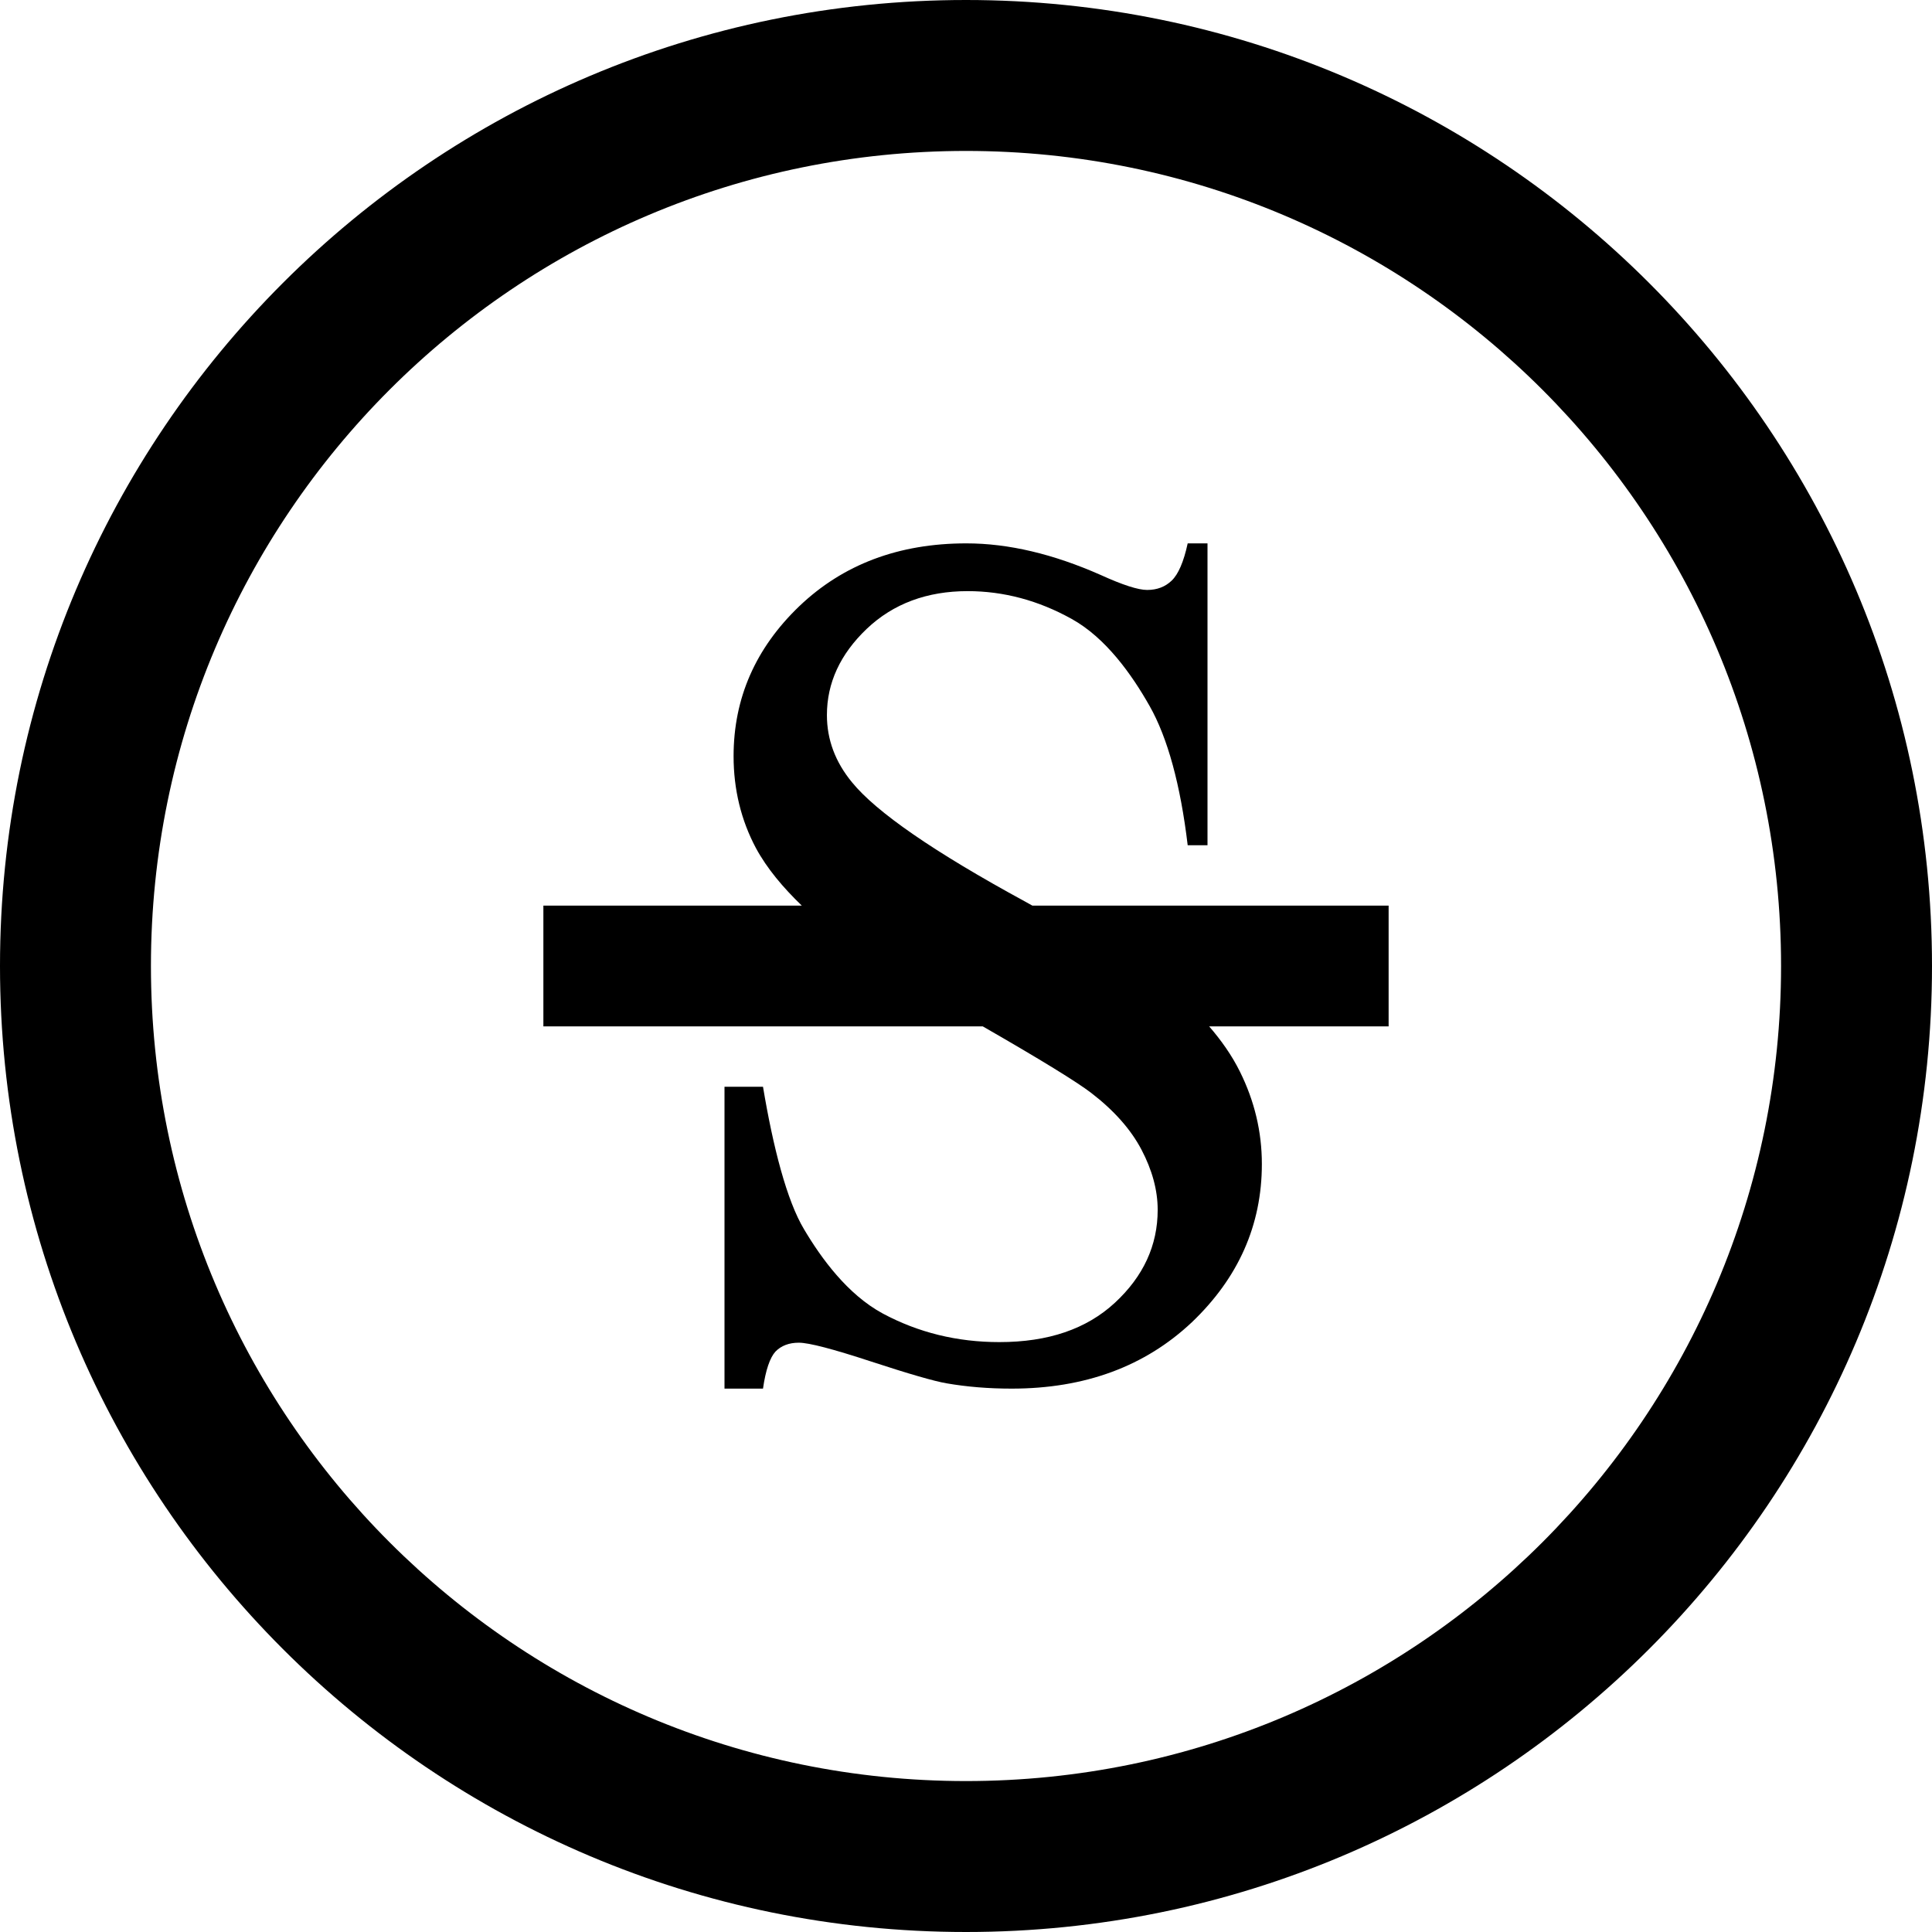
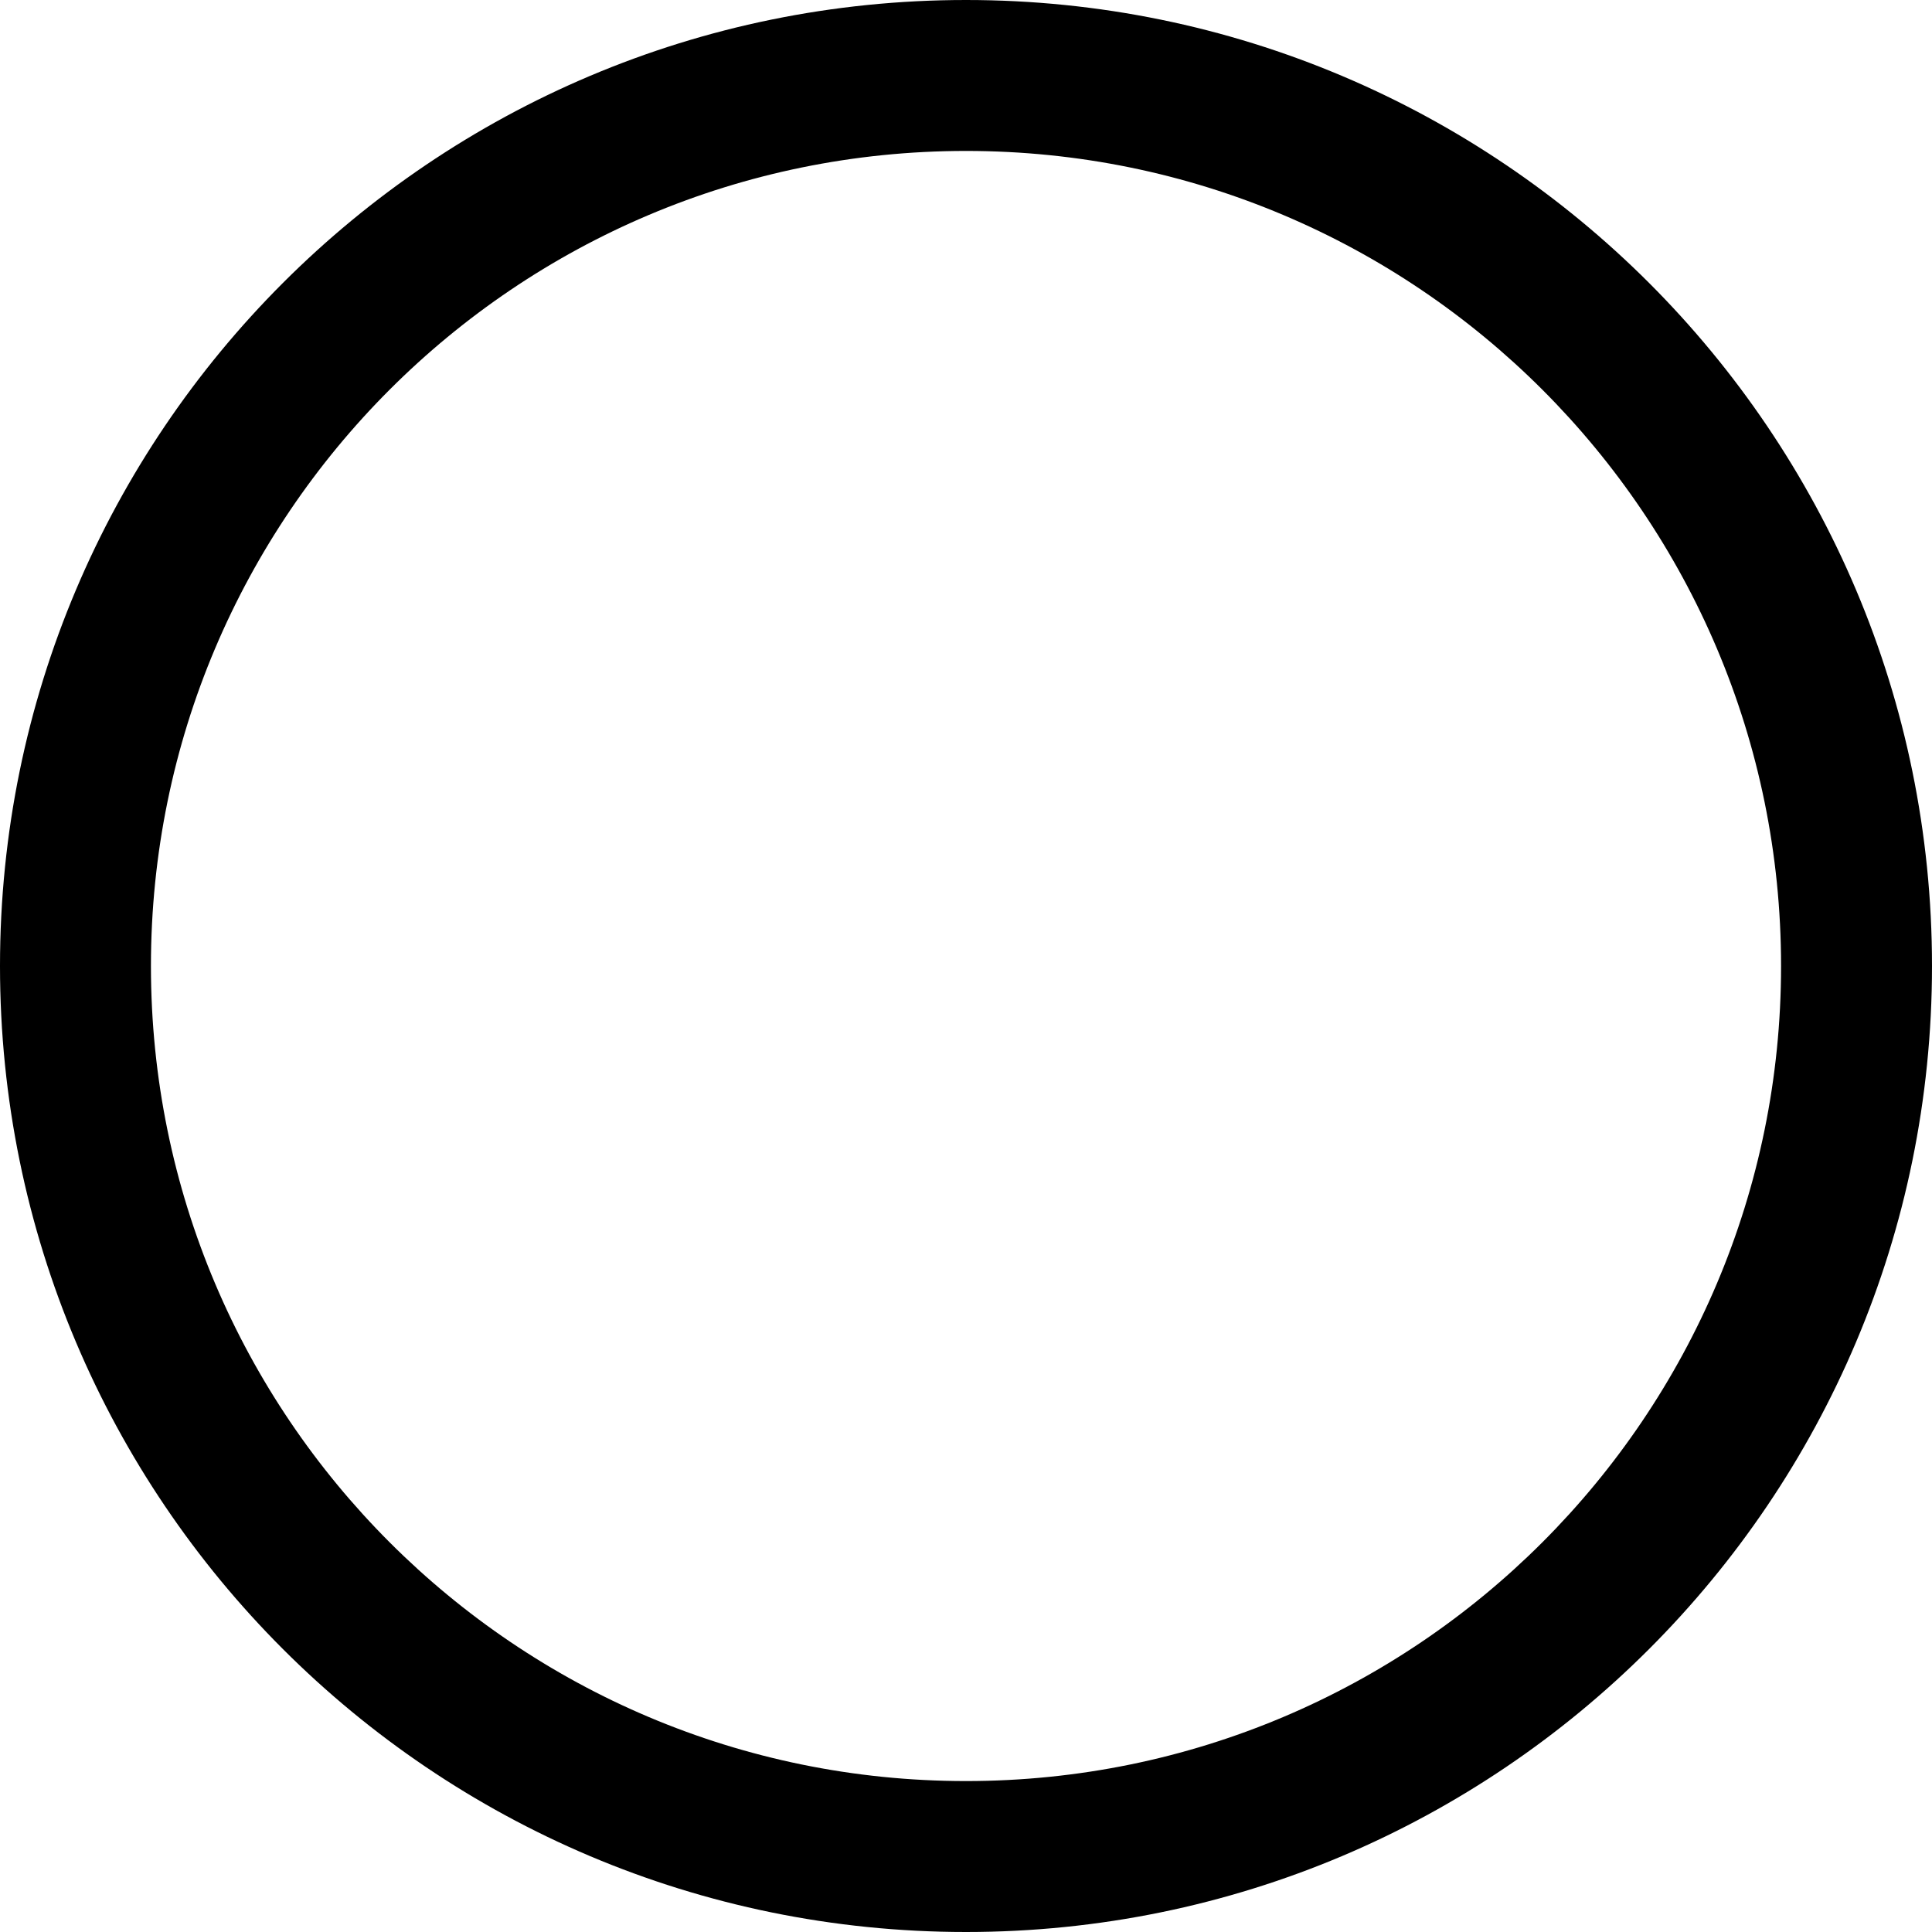
<svg xmlns="http://www.w3.org/2000/svg" version="1.1" id="Layer_1" x="0px" y="0px" width="512px" height="512px" viewBox="0 0 512 512" enable-background="new 0 0 512 512" xml:space="preserve">
-   <path d="M256,0C114.609,0,0,114.609,0,256s114.609,256,256,256s256-114.609,256-256S397.391,0,256,0z M256,472  c-119.297,0-216-96.703-216-216S136.703,40,256,40s216,96.703,216,216S375.297,472,256,472z" />
-   <path d="M368,240h-94.406c-0.688-0.375-1.219-0.688-1.906-1.062c-24.188-13.156-39.453-23.719-45.875-31.594  c-4.438-5.375-6.672-11.312-6.672-17.844c0-8.531,3.531-16.156,10.547-22.844c7.031-6.688,16-10,26.75-10  c9.516,0,18.75,2.453,27.609,7.391c8.969,4.984,15.844,14.625,20.609,23.047c4.781,8.438,8.188,20.906,10.094,36.906H320v-80h-5.25  c-1.062,4.938-2.516,8.219-4.234,9.859c-1.703,1.641-3.859,2.484-6.516,2.484c-2.375,0-6.469-1.312-12.266-3.953  c-12.609-5.578-24.453-8.391-35.656-8.391c-17.891,0-32.641,5.562-44.266,16.656c-11.594,11.125-17.406,24.359-17.406,39.75  c0,8.812,2,16.969,5.906,24.312c2.953,5.469,7.219,10.5,12.172,15.281H144v32h116.438c15.297,8.781,25.062,14.797,28.766,17.656  c6.016,4.625,10.469,9.641,13.297,15.016c2.812,5.359,4.297,10.703,4.297,15.953c0,9.438-3.812,17.656-11.344,24.625  s-17.672,10.422-30.625,10.422c-11.188,0-21.484-2.531-30.891-7.578c-9.344-5.047-16.312-14.656-20.844-22.297  C208.5,318.156,204.875,304,202.203,288H192v80h10.203c0.703-4.953,1.859-8.234,3.297-9.812c1.516-1.562,3.594-2.359,6.188-2.359  c2.688,0,9.062,1.672,19.156,4.984c10.109,3.312,16.781,5.234,20,5.781c5.406,0.938,11.172,1.406,17.25,1.406  c19.406,0,35.328-5.875,47.766-17.594c12.312-11.75,18.547-25.734,18.547-41.938c0-8.531-1.953-16.703-5.828-24.5  c-2.156-4.344-4.953-8.281-8.141-11.969H368V240z" />
+   <path d="M256,0C114.609,0,0,114.609,0,256s114.609,256,256,256s256-114.609,256-256S397.391,0,256,0z M256,472  c-119.297,0-216-96.703-216-216S136.703,40,256,40s216,96.703,216,216S375.297,472,256,472" />
</svg>